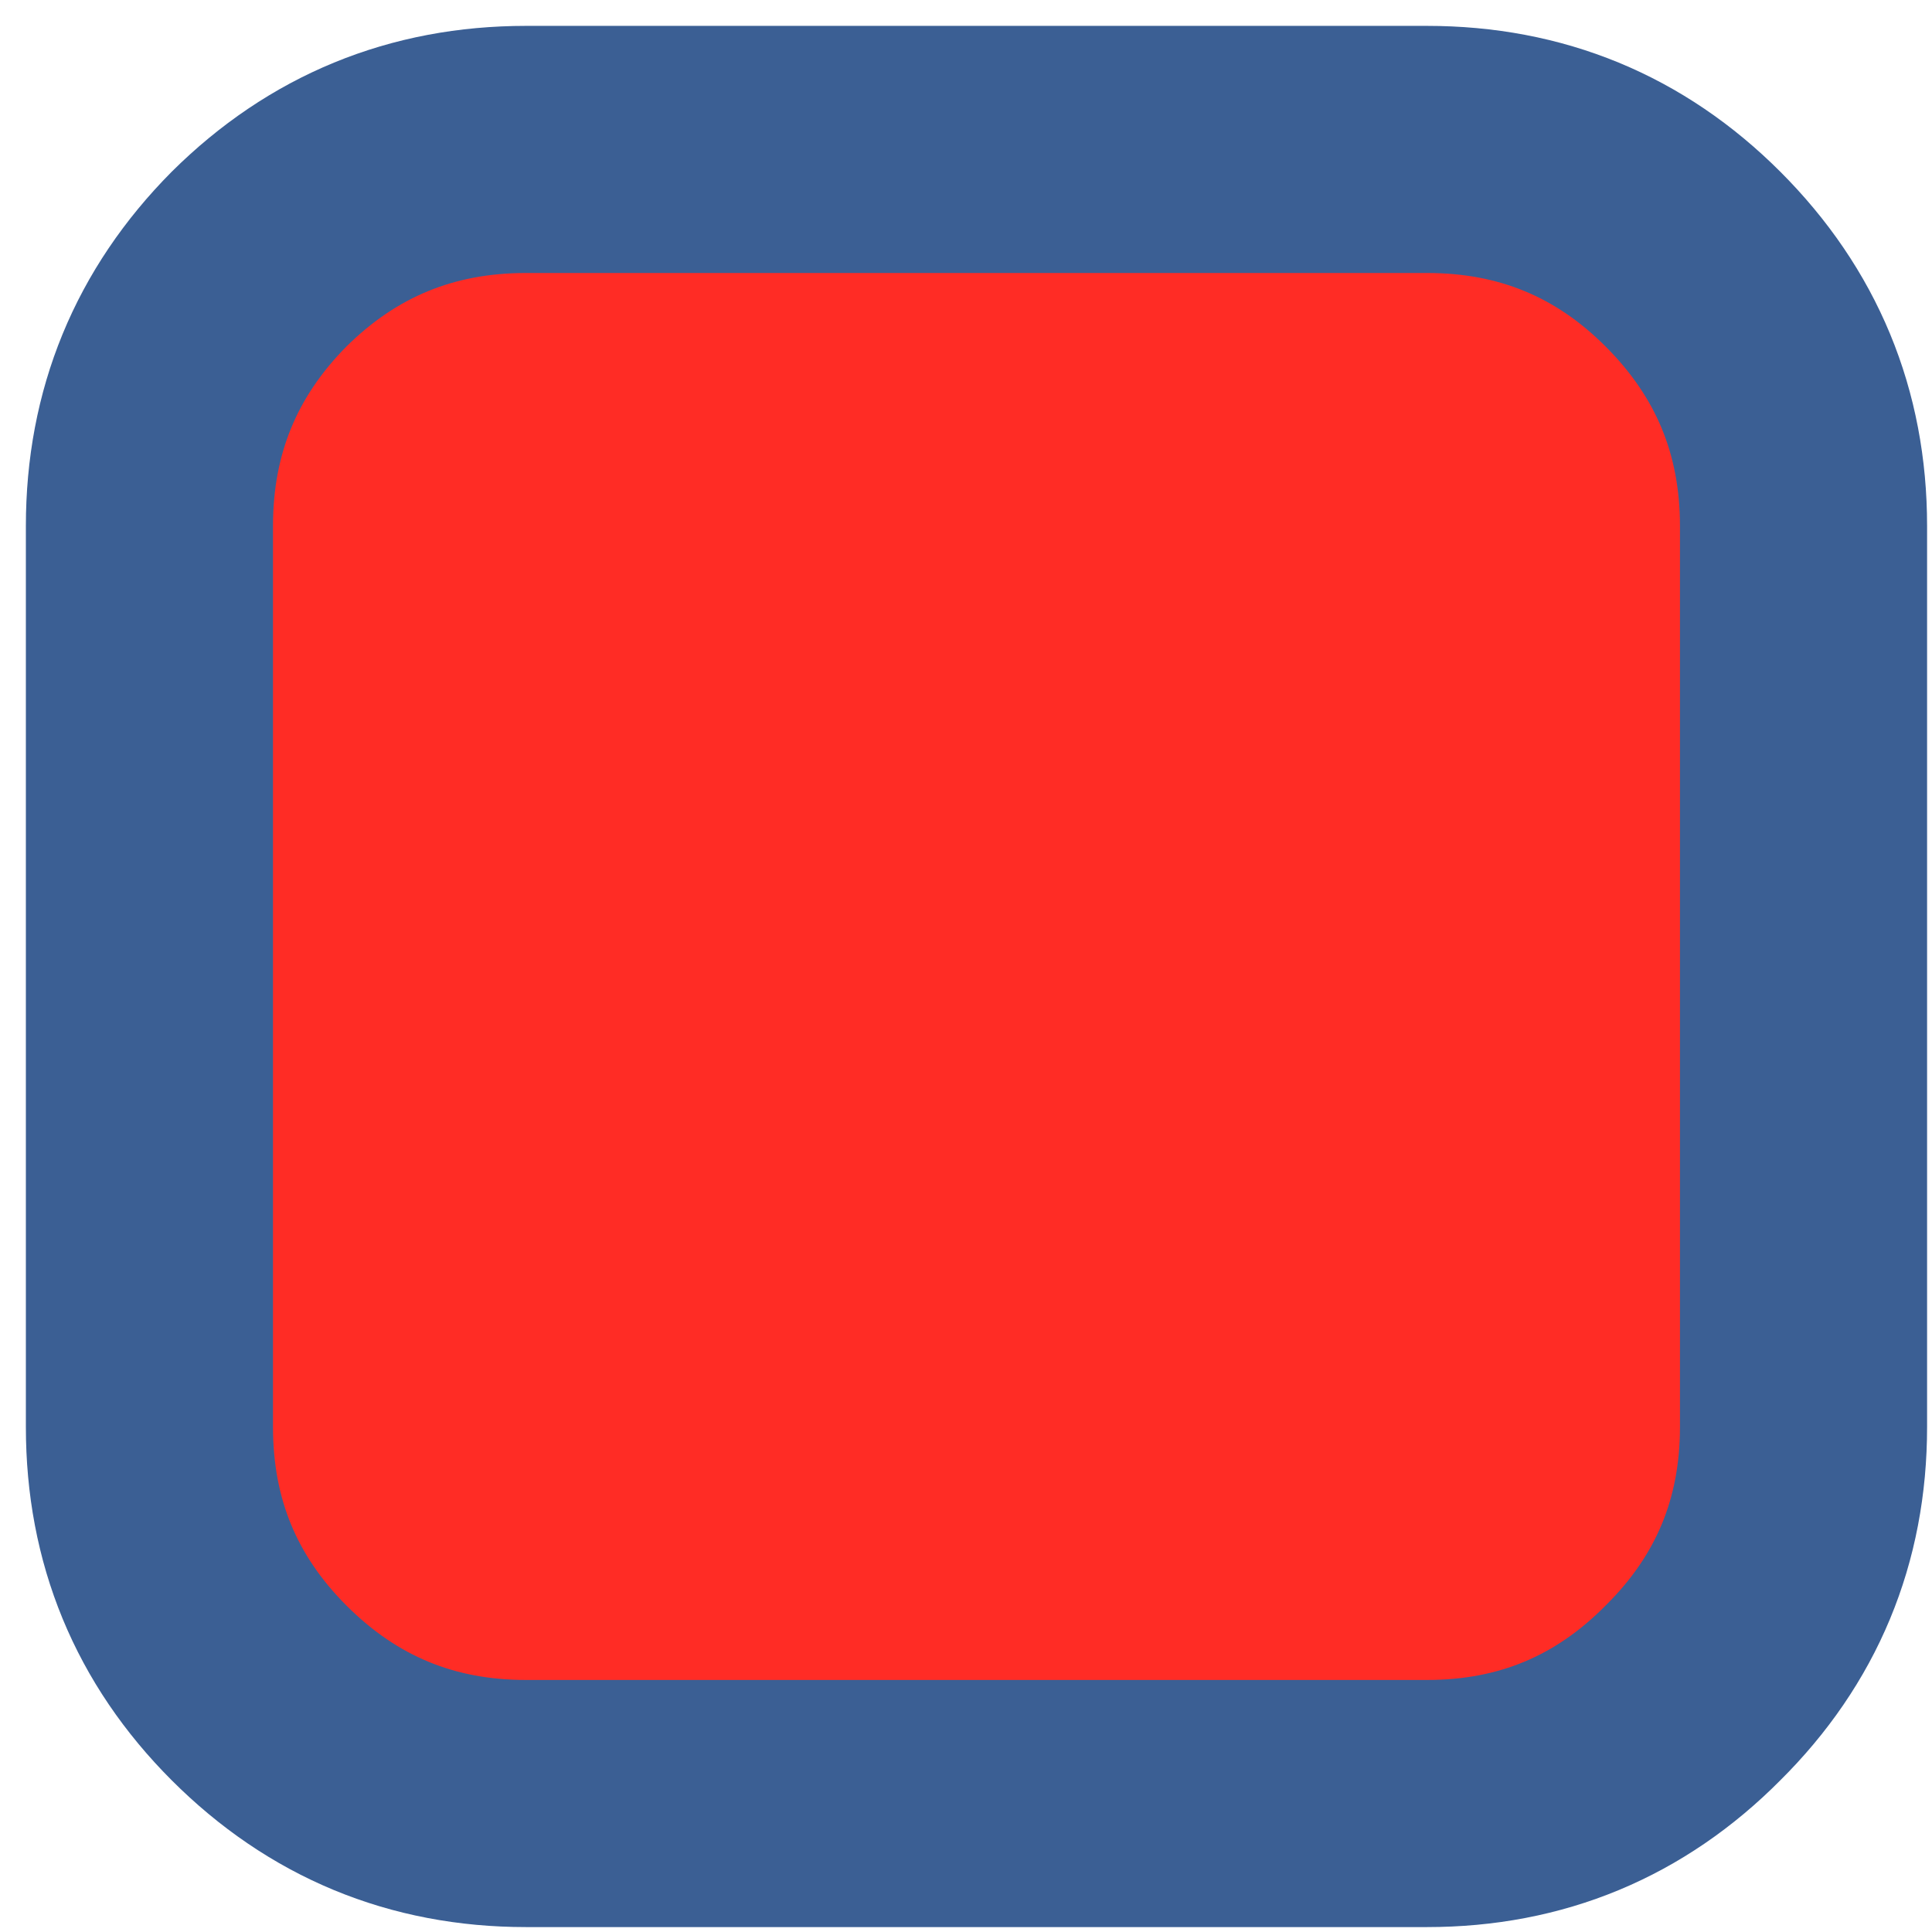
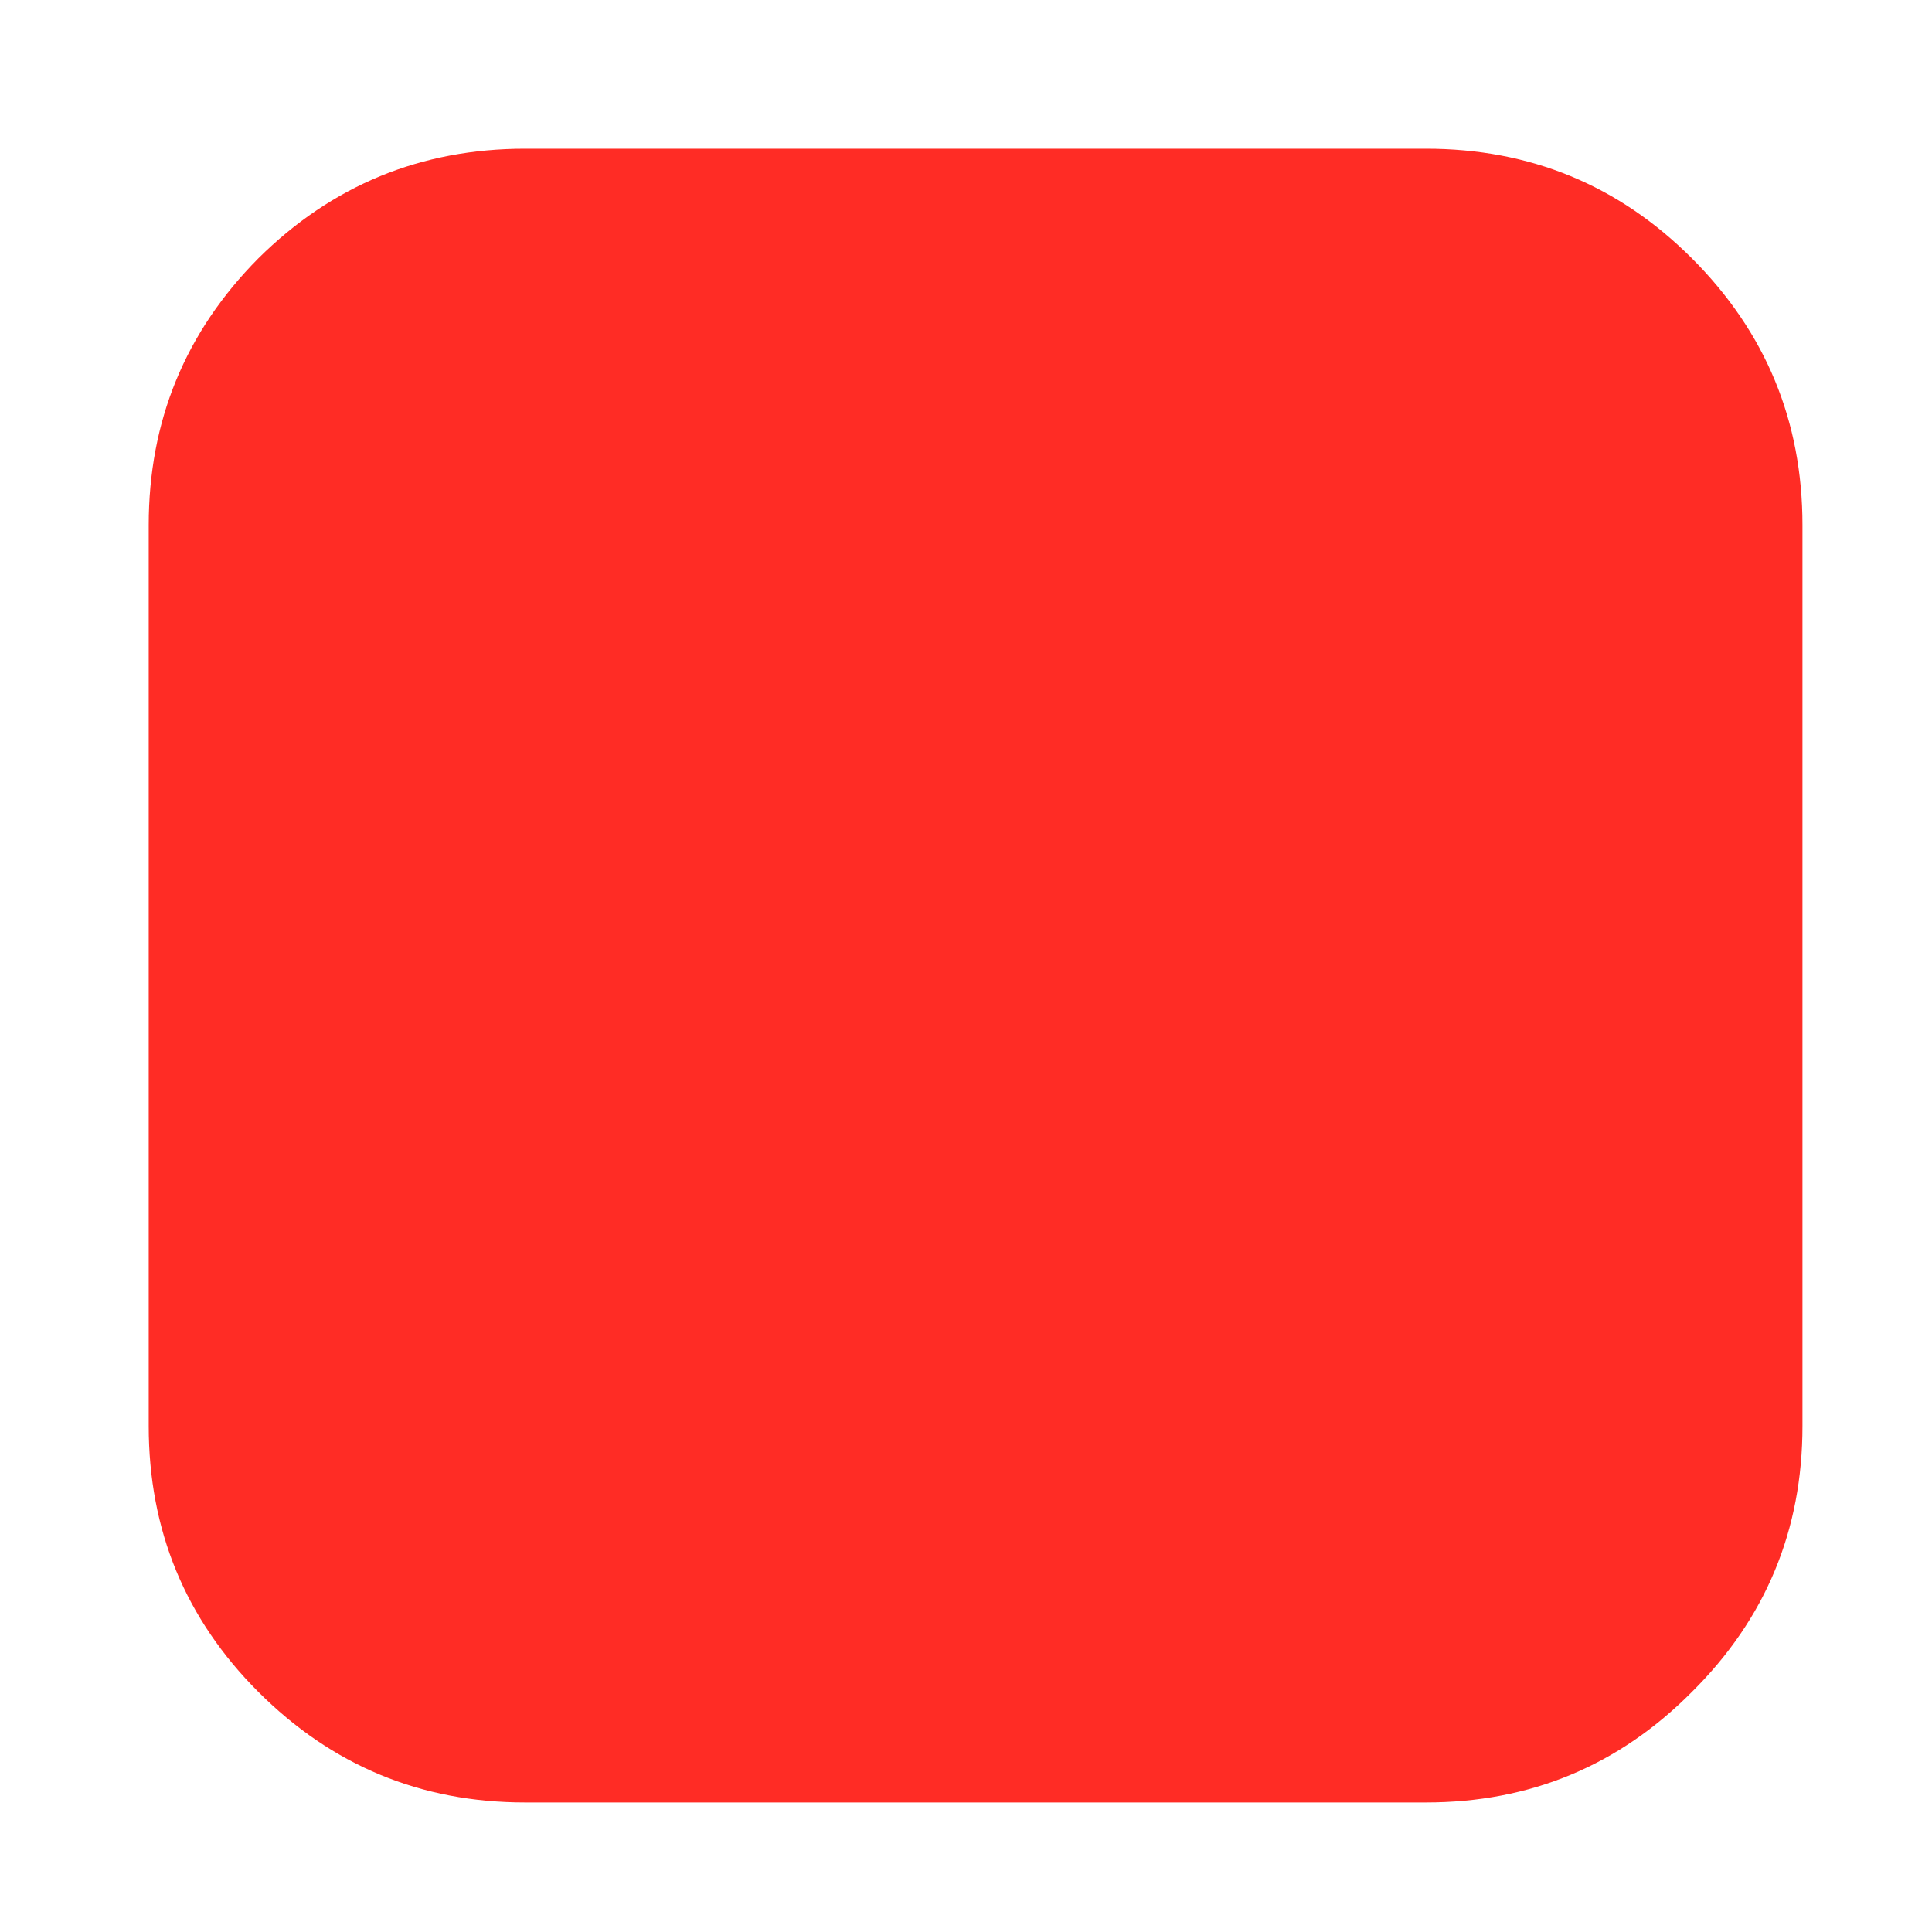
<svg xmlns="http://www.w3.org/2000/svg" xmlns:xlink="http://www.w3.org/1999/xlink" version="1.1" preserveAspectRatio="none" x="0px" y="0px" width="120px" height="120px" viewBox="0 0 120 120">
  <defs>
    <g id="Layer0_0_FILL">
      <path fill="#FF2C25" stroke="none" d=" M 98.55 28.65 Q 98.55 20.1 92.5 14.05 86.5 8.05 77.95 8.05 L 28.65 8.05 Q 20.1 8.05 14.05 14.05 8.05 20.1 8.05 28.65 L 8.05 77.95 Q 8.05 86.5 14.05 92.5 20.1 98.55 28.65 98.55 L 77.95 98.55 Q 86.5 98.55 92.5 92.5 98.55 86.5 98.55 77.95 L 98.55 28.65 Z" />
    </g>
-     <path id="Layer0_0_1_STROKES" stroke="#3B5F94" stroke-width="15.35" stroke-linejoin="round" stroke-linecap="round" fill="none" d=" M 32.626 9.239 L 88.597 9.239 Q 98.303 9.239 105.115 16.051 111.984 22.92 111.984 32.626 L 111.984 88.597 Q 111.984 98.303 105.115 105.115 98.303 111.984 88.597 111.984 L 32.626 111.984 Q 22.92 111.984 16.051 105.115 9.239 98.303 9.239 88.597 L 9.239 32.626 Q 9.239 22.92 16.051 16.051 22.92 9.239 32.626 9.239 Z" />
  </defs>
  <g transform="matrix( 1.135, 0, 0, 1.135, 0.1,0.1) ">
    <use xlink:href="#Layer0_0_FILL" />
    <use xlink:href="#Layer0_0_1_STROKES" transform="matrix( 0.881, 0, 0, 0.881, -0.05,-0.05) " />
  </g>
</svg>